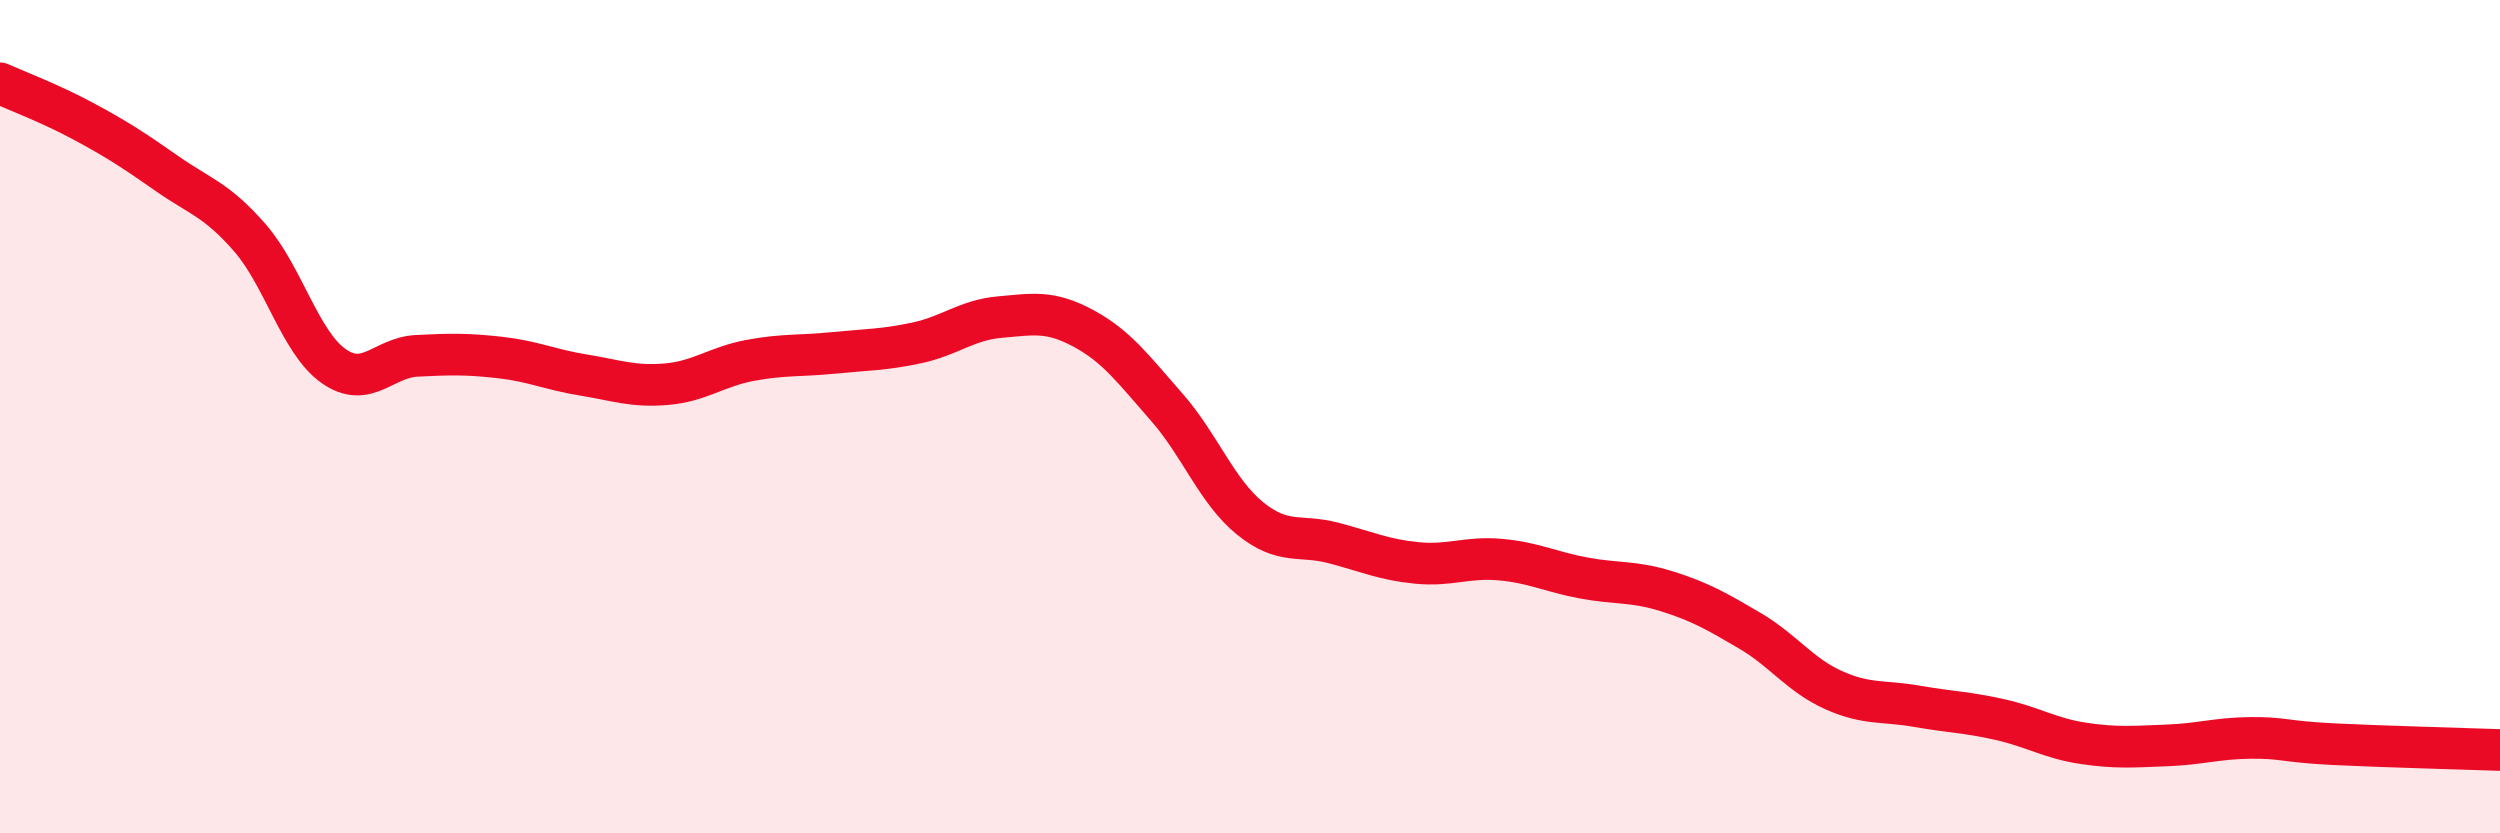
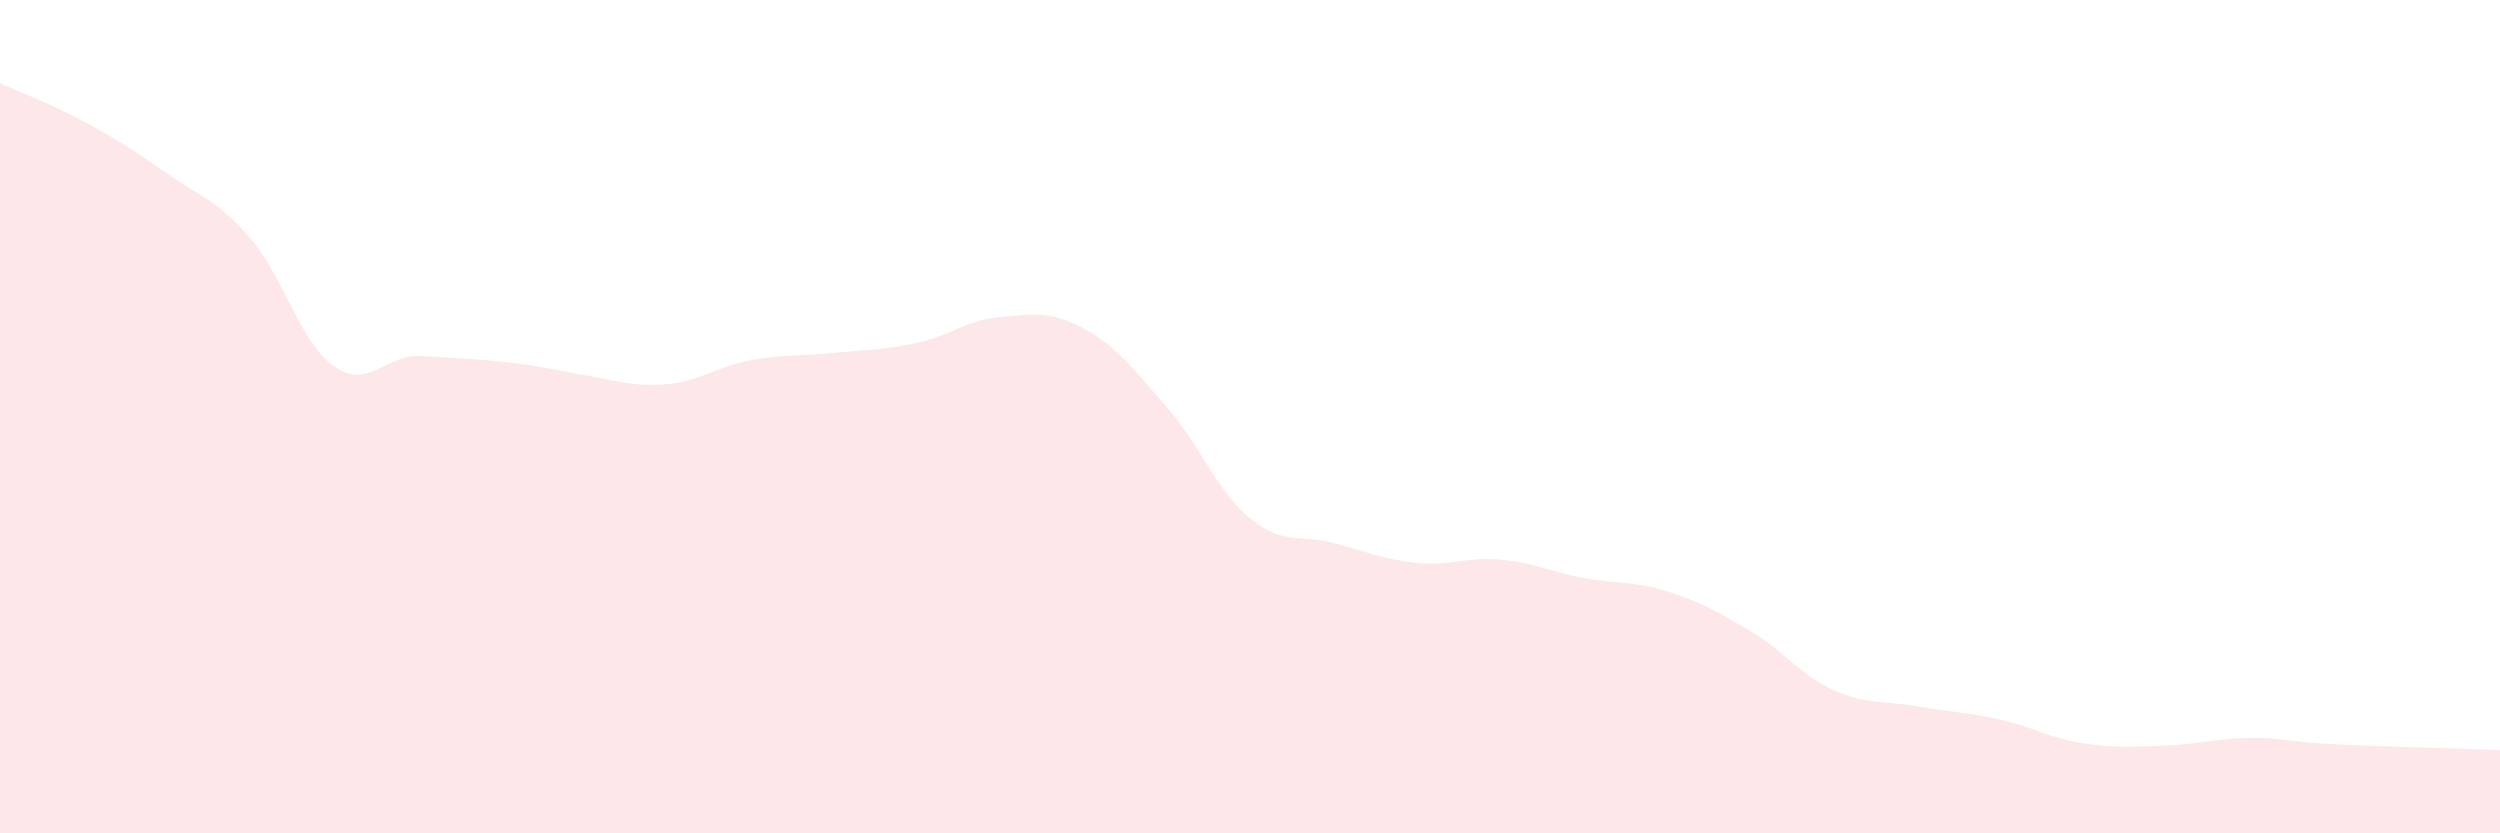
<svg xmlns="http://www.w3.org/2000/svg" width="60" height="20" viewBox="0 0 60 20">
-   <path d="M 0,2 C 0.4,2.18 1.2,2.48 2,2.91 C 2.8,3.34 3.2,3.6 4,4.16 C 4.8,4.72 5.2,4.79 6,5.71 C 6.8,6.63 7.2,8.21 8,8.78 C 8.8,9.35 9.2,8.58 10,8.54 C 10.8,8.5 11.2,8.49 12,8.58 C 12.8,8.67 13.2,8.87 14,9 C 14.8,9.13 15.2,9.29 16,9.22 C 16.8,9.15 17.2,8.8 18,8.65 C 18.8,8.5 19.2,8.55 20,8.47 C 20.8,8.39 21.2,8.4 22,8.23 C 22.8,8.06 23.2,7.68 24,7.61 C 24.8,7.54 25.2,7.45 26,7.88 C 26.8,8.31 27.2,8.86 28,9.77 C 28.8,10.68 29.2,11.79 30,12.44 C 30.8,13.09 31.2,12.82 32,13.03 C 32.8,13.24 33.2,13.43 34,13.51 C 34.8,13.59 35.2,13.36 36,13.43 C 36.8,13.5 37.2,13.72 38,13.87 C 38.8,14.02 39.2,13.94 40,14.19 C 40.8,14.44 41.2,14.67 42,15.14 C 42.8,15.61 43.2,16.2 44,16.56 C 44.8,16.92 45.2,16.81 46,16.95 C 46.8,17.09 47.2,17.09 48,17.27 C 48.8,17.45 49.2,17.72 50,17.84 C 50.8,17.96 51.2,17.92 52,17.89 C 52.8,17.86 53.2,17.72 54,17.71 C 54.8,17.7 54.8,17.8 56,17.86 C 57.2,17.92 59.2,17.97 60,18L60 20L0 20Z" fill="#EB0A25" opacity="0.1" stroke-linecap="round" stroke-linejoin="round" />
-   <path d="M 0,2 C 0.4,2.18 1.2,2.48 2,2.91 C 2.8,3.34 3.2,3.6 4,4.16 C 4.8,4.72 5.2,4.79 6,5.71 C 6.8,6.63 7.2,8.21 8,8.78 C 8.8,9.35 9.2,8.58 10,8.54 C 10.8,8.5 11.2,8.49 12,8.58 C 12.8,8.67 13.2,8.87 14,9 C 14.8,9.13 15.2,9.29 16,9.22 C 16.8,9.15 17.2,8.8 18,8.65 C 18.8,8.5 19.2,8.55 20,8.47 C 20.8,8.39 21.2,8.4 22,8.23 C 22.8,8.06 23.2,7.68 24,7.61 C 24.8,7.54 25.2,7.45 26,7.88 C 26.8,8.31 27.2,8.86 28,9.77 C 28.8,10.68 29.2,11.79 30,12.44 C 30.8,13.09 31.2,12.82 32,13.03 C 32.8,13.24 33.2,13.43 34,13.51 C 34.8,13.59 35.2,13.36 36,13.43 C 36.8,13.5 37.2,13.72 38,13.87 C 38.8,14.02 39.2,13.94 40,14.19 C 40.8,14.44 41.2,14.67 42,15.14 C 42.8,15.61 43.2,16.2 44,16.56 C 44.8,16.92 45.2,16.81 46,16.95 C 46.8,17.09 47.2,17.09 48,17.27 C 48.8,17.45 49.2,17.72 50,17.84 C 50.8,17.96 51.2,17.92 52,17.89 C 52.8,17.86 53.2,17.72 54,17.71 C 54.8,17.7 54.8,17.8 56,17.86 C 57.2,17.92 59.2,17.97 60,18" stroke="#EB0A25" stroke-width="1" fill="none" stroke-linecap="round" stroke-linejoin="round" />
+   <path d="M 0,2 C 0.4,2.18 1.2,2.48 2,2.91 C 2.8,3.34 3.2,3.6 4,4.16 C 4.8,4.72 5.2,4.79 6,5.71 C 6.8,6.63 7.2,8.21 8,8.78 C 8.8,9.35 9.2,8.58 10,8.54 C 12.8,8.67 13.2,8.87 14,9 C 14.8,9.13 15.2,9.29 16,9.22 C 16.8,9.15 17.2,8.8 18,8.65 C 18.8,8.5 19.2,8.55 20,8.47 C 20.8,8.39 21.2,8.4 22,8.23 C 22.8,8.06 23.2,7.68 24,7.61 C 24.8,7.54 25.2,7.45 26,7.88 C 26.8,8.31 27.2,8.86 28,9.77 C 28.8,10.68 29.2,11.79 30,12.44 C 30.8,13.09 31.2,12.82 32,13.03 C 32.8,13.24 33.2,13.43 34,13.51 C 34.8,13.59 35.2,13.36 36,13.43 C 36.8,13.5 37.2,13.72 38,13.87 C 38.8,14.02 39.2,13.94 40,14.19 C 40.8,14.44 41.2,14.67 42,15.14 C 42.8,15.61 43.2,16.2 44,16.56 C 44.8,16.92 45.2,16.81 46,16.95 C 46.8,17.09 47.2,17.09 48,17.27 C 48.8,17.45 49.2,17.72 50,17.84 C 50.8,17.96 51.2,17.92 52,17.89 C 52.8,17.86 53.2,17.72 54,17.71 C 54.8,17.7 54.8,17.8 56,17.86 C 57.2,17.92 59.2,17.97 60,18L60 20L0 20Z" fill="#EB0A25" opacity="0.1" stroke-linecap="round" stroke-linejoin="round" />
</svg>